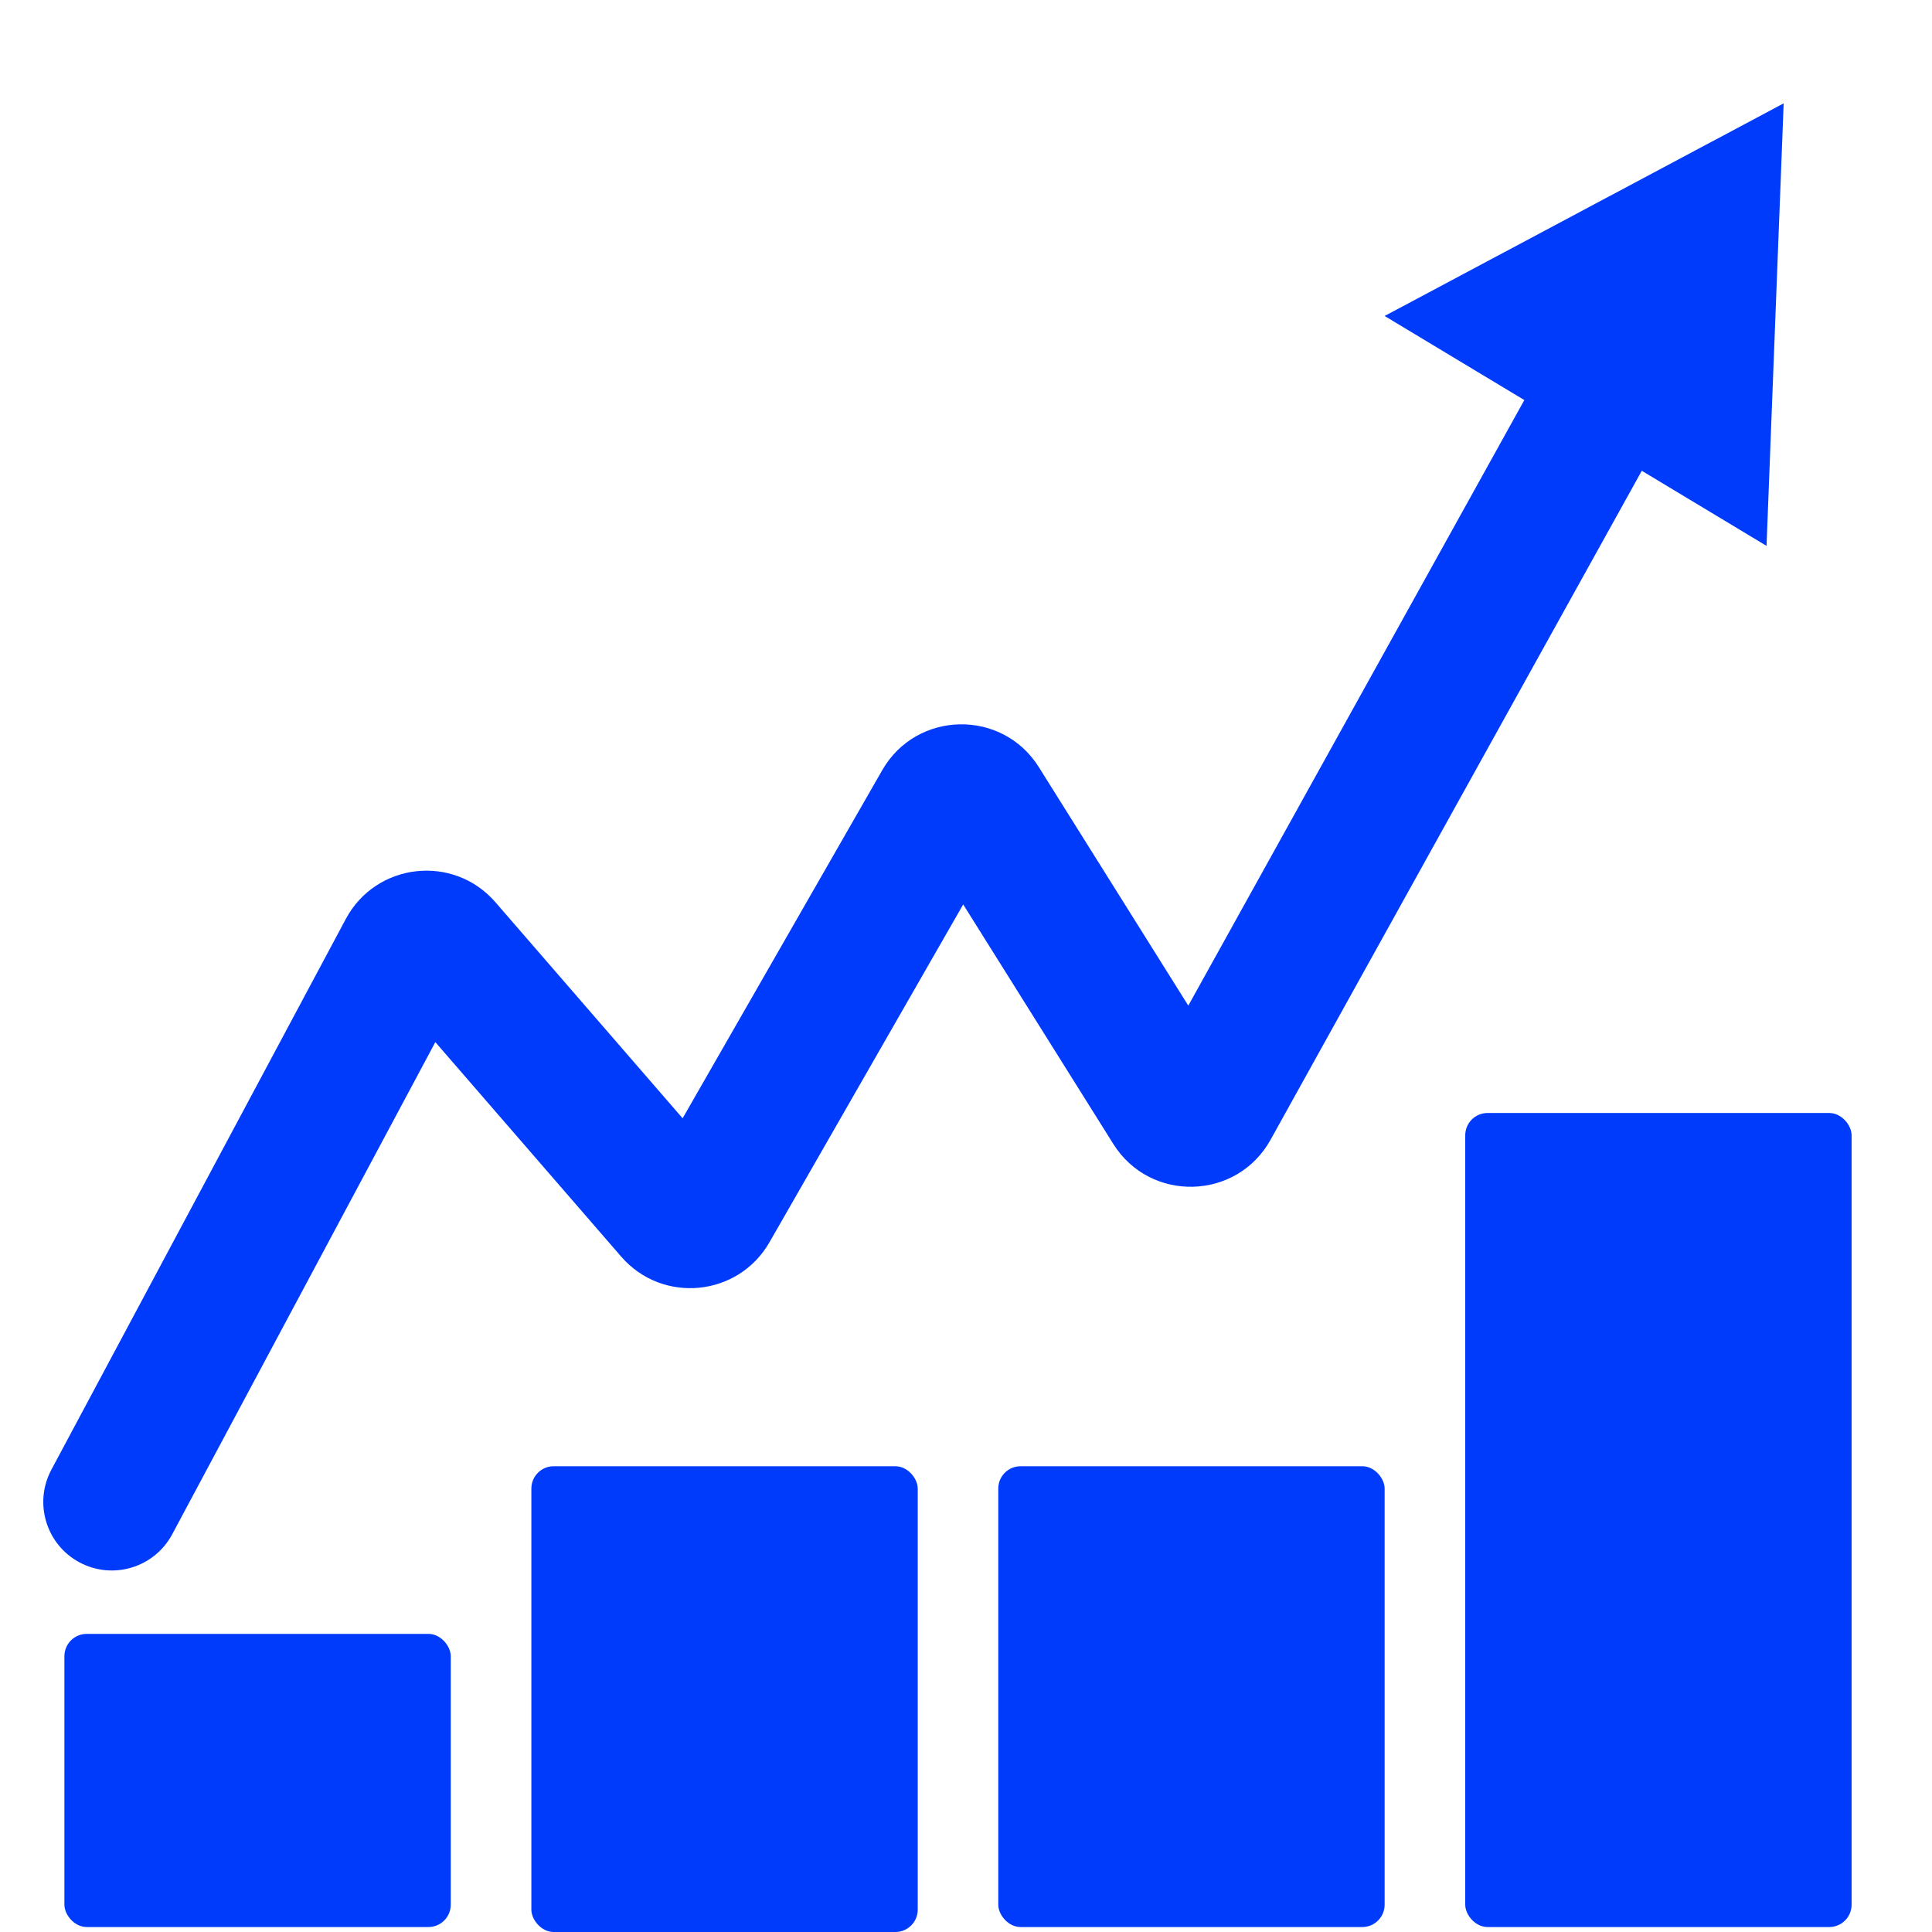
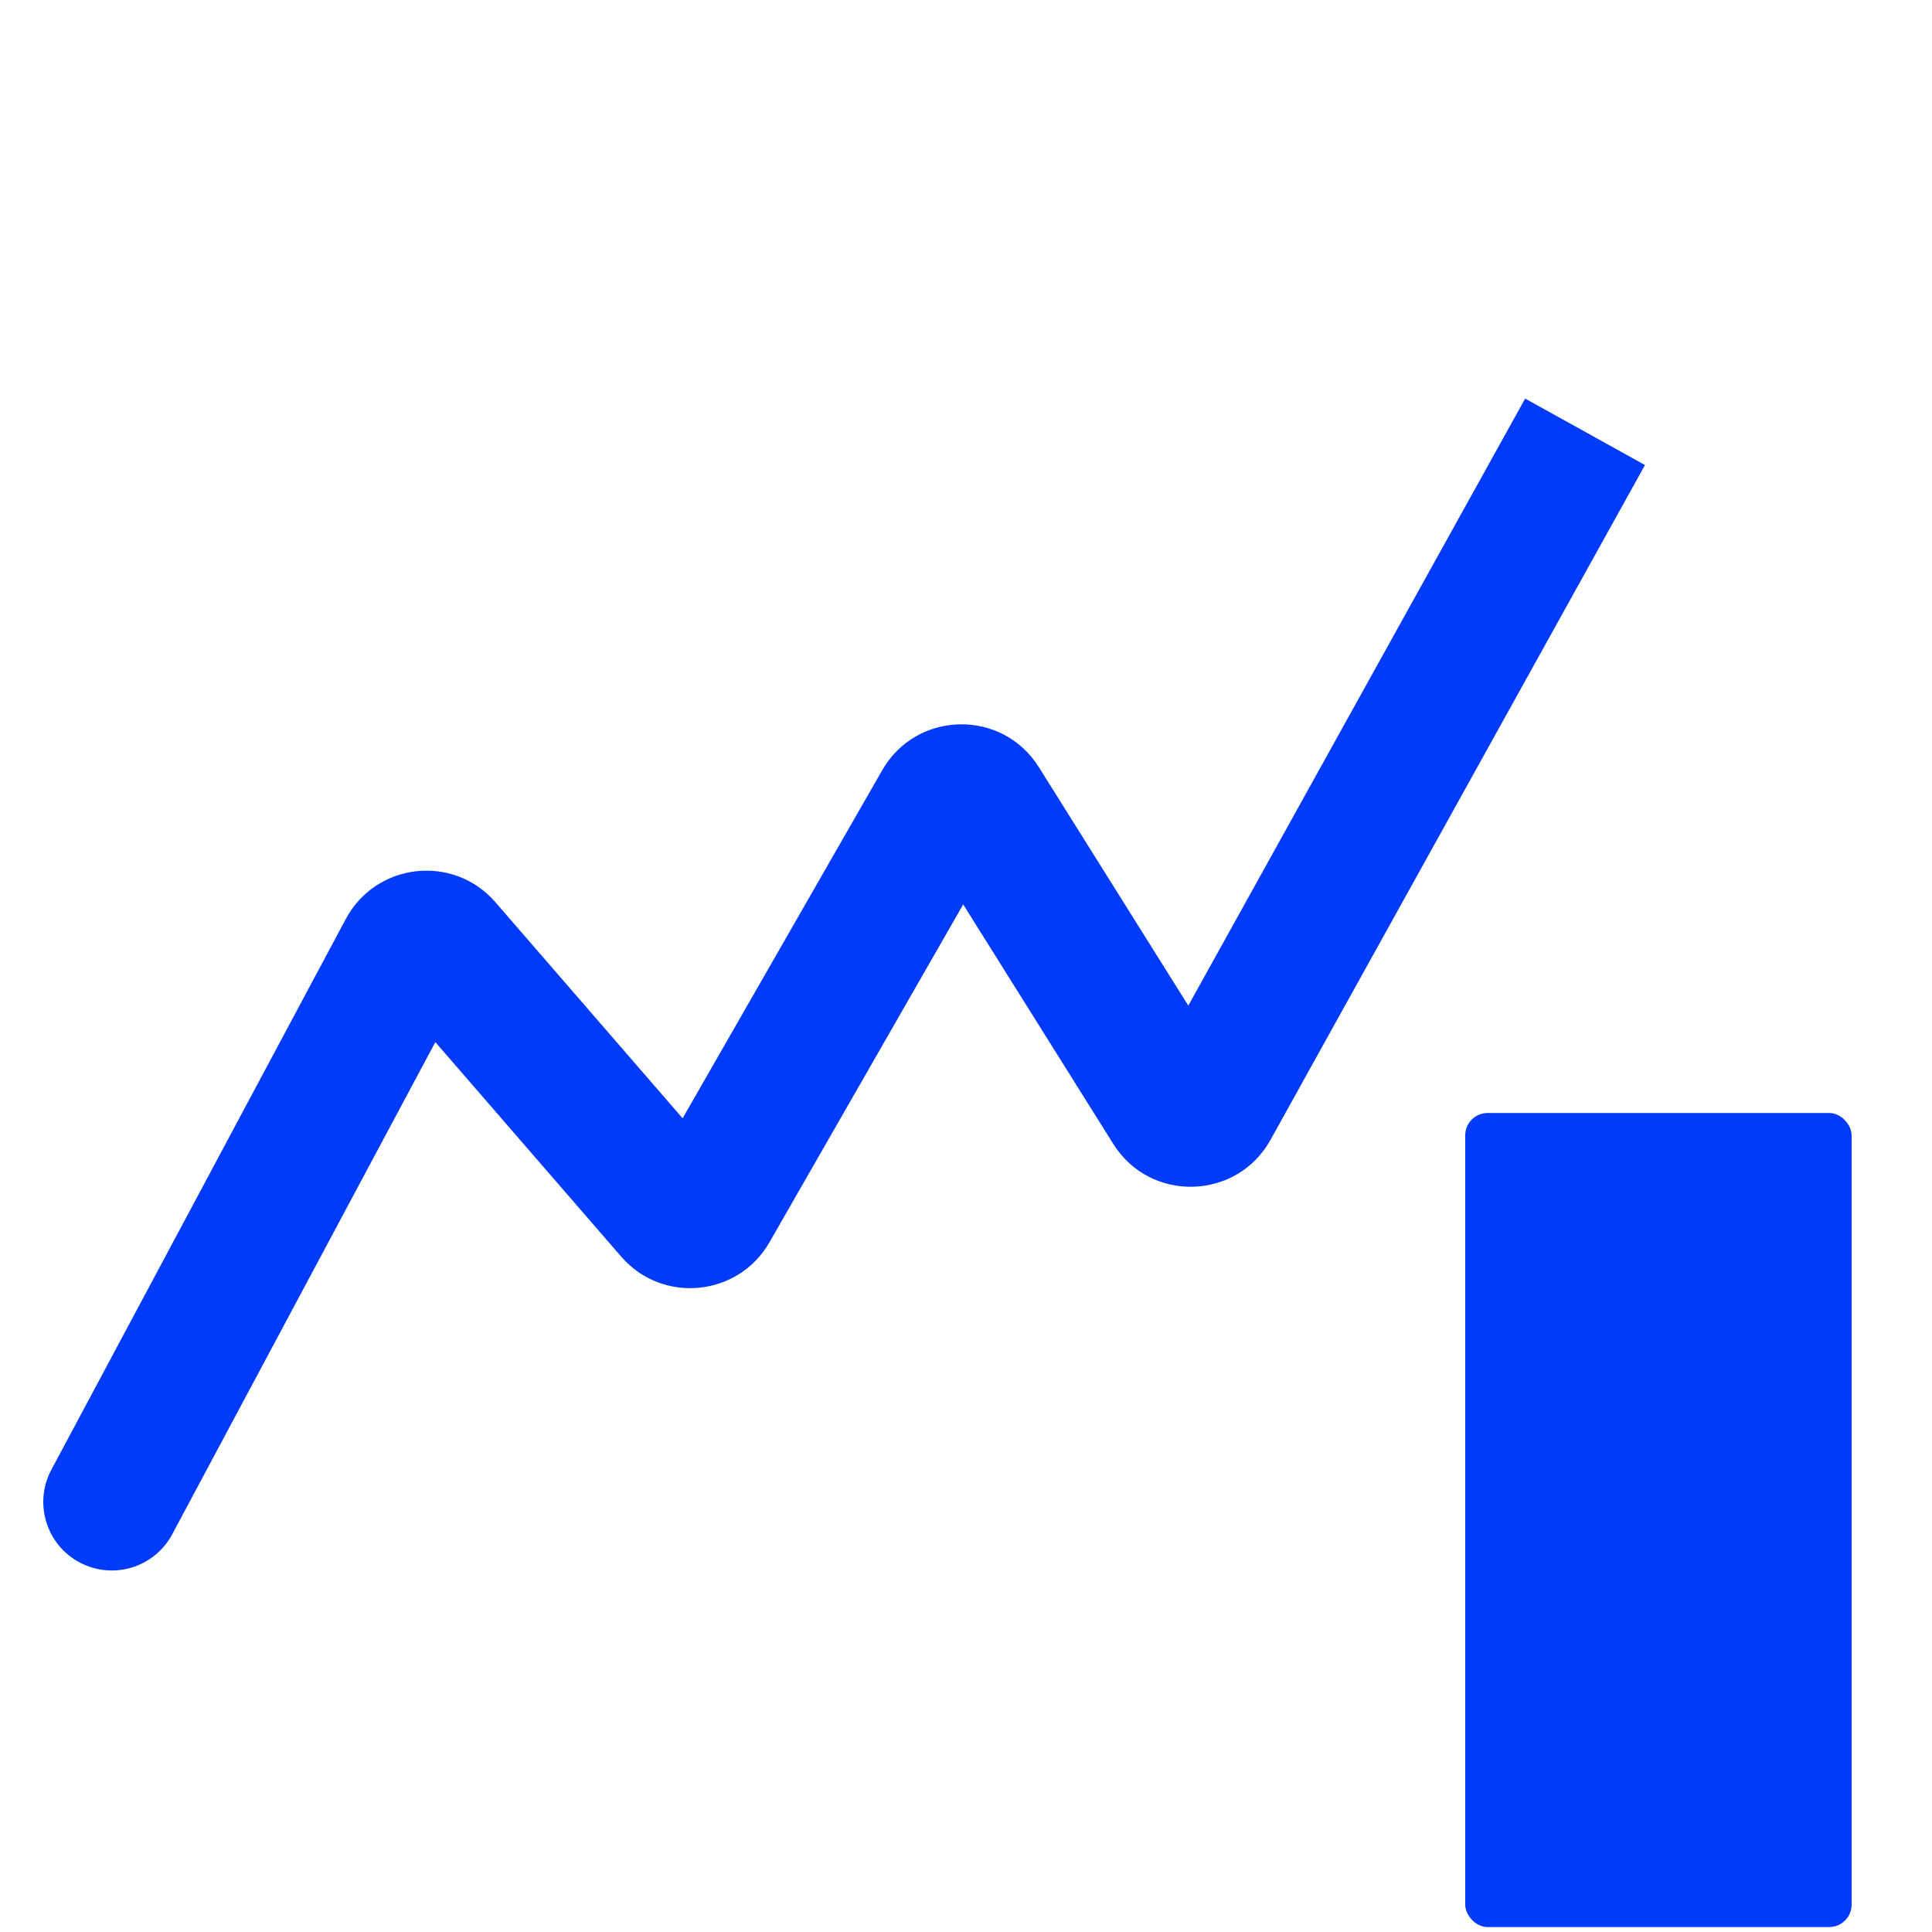
<svg xmlns="http://www.w3.org/2000/svg" width="600" height="600" viewBox="0 0 600 600" fill="none">
  <g clip-path="url(#clip0_1_61)">
-     <rect x="20.347" y="507.763" width="119.294" height="90.348" rx="6.593" fill="#003BFC" stroke="#003BFC" stroke-width="0.694" />
-     <rect x="165.367" y="455.699" width="119.294" height="143.954" rx="6.593" fill="#003BFC" stroke="#003BFC" stroke-width="0.694" />
-     <rect x="310.368" y="455.699" width="119.294" height="142.412" rx="6.593" fill="#003BFC" stroke="#003BFC" stroke-width="0.694" />
    <rect x="455.388" y="345.999" width="119.294" height="252.112" rx="6.593" fill="#003BFC" stroke="#003BFC" stroke-width="0.694" />
    <path d="M15.96 456.42C10.42 466.781 14.329 479.672 24.691 485.212C35.053 490.752 47.943 486.843 53.483 476.481L15.96 456.42ZM126.159 295.421L144.921 305.452L144.921 305.452L126.159 295.421ZM137.773 294.121L121.694 308.052L121.694 308.052L137.773 294.121ZM208.999 376.327L192.92 390.259L192.92 390.259L208.999 376.327ZM220.511 375.211L202.055 364.628L202.055 364.628L220.511 375.211ZM292.436 249.783L310.891 260.366L310.892 260.366L292.436 249.783ZM304.597 249.544L286.57 260.842L286.57 260.842L304.597 249.544ZM363.772 343.964L345.745 355.262L345.745 355.262L363.772 343.964ZM375.982 343.639L357.379 333.316V333.316L375.982 343.639ZM53.483 476.481L144.921 305.452L107.397 285.39L15.96 456.42L53.483 476.481ZM121.694 308.052L192.92 390.259L225.078 362.396L153.852 280.189L121.694 308.052ZM238.966 385.795L310.891 260.366L273.98 239.2L202.055 364.628L238.966 385.795ZM286.57 260.842L345.745 355.262L381.799 332.666L322.624 238.246L286.57 260.842ZM394.584 353.962L510.859 144.424L473.654 123.778L357.379 333.316L394.584 353.962ZM345.745 355.262C357.212 373.56 384.106 372.844 394.584 353.962L357.379 333.316C362.618 323.875 376.065 323.517 381.799 332.666L345.745 355.262ZM310.892 260.366C305.564 269.656 292.257 269.917 286.57 260.842L322.624 238.247C311.249 220.098 284.635 220.619 273.98 239.2L310.892 260.366ZM192.92 390.259C205.712 405.022 229.249 402.74 238.966 385.795L202.055 364.628C206.913 356.155 218.682 355.014 225.078 362.396L192.92 390.259ZM144.921 305.452C140.232 314.222 128.206 315.569 121.694 308.052L153.852 280.189C140.826 265.156 116.776 267.849 107.397 285.39L144.921 305.452Z" fill="#003BFC" />
-     <path d="M430.918 98.153L553.46 32.858L548.197 168.749L430.918 98.153Z" fill="#003BFC" stroke="#003BFC" stroke-width="0.894" />
  </g>
  <defs>
    <clipPath id="clip0_1_61">
      <rect width="600" height="600" fill="white" />
    </clipPath>
  </defs>
</svg>